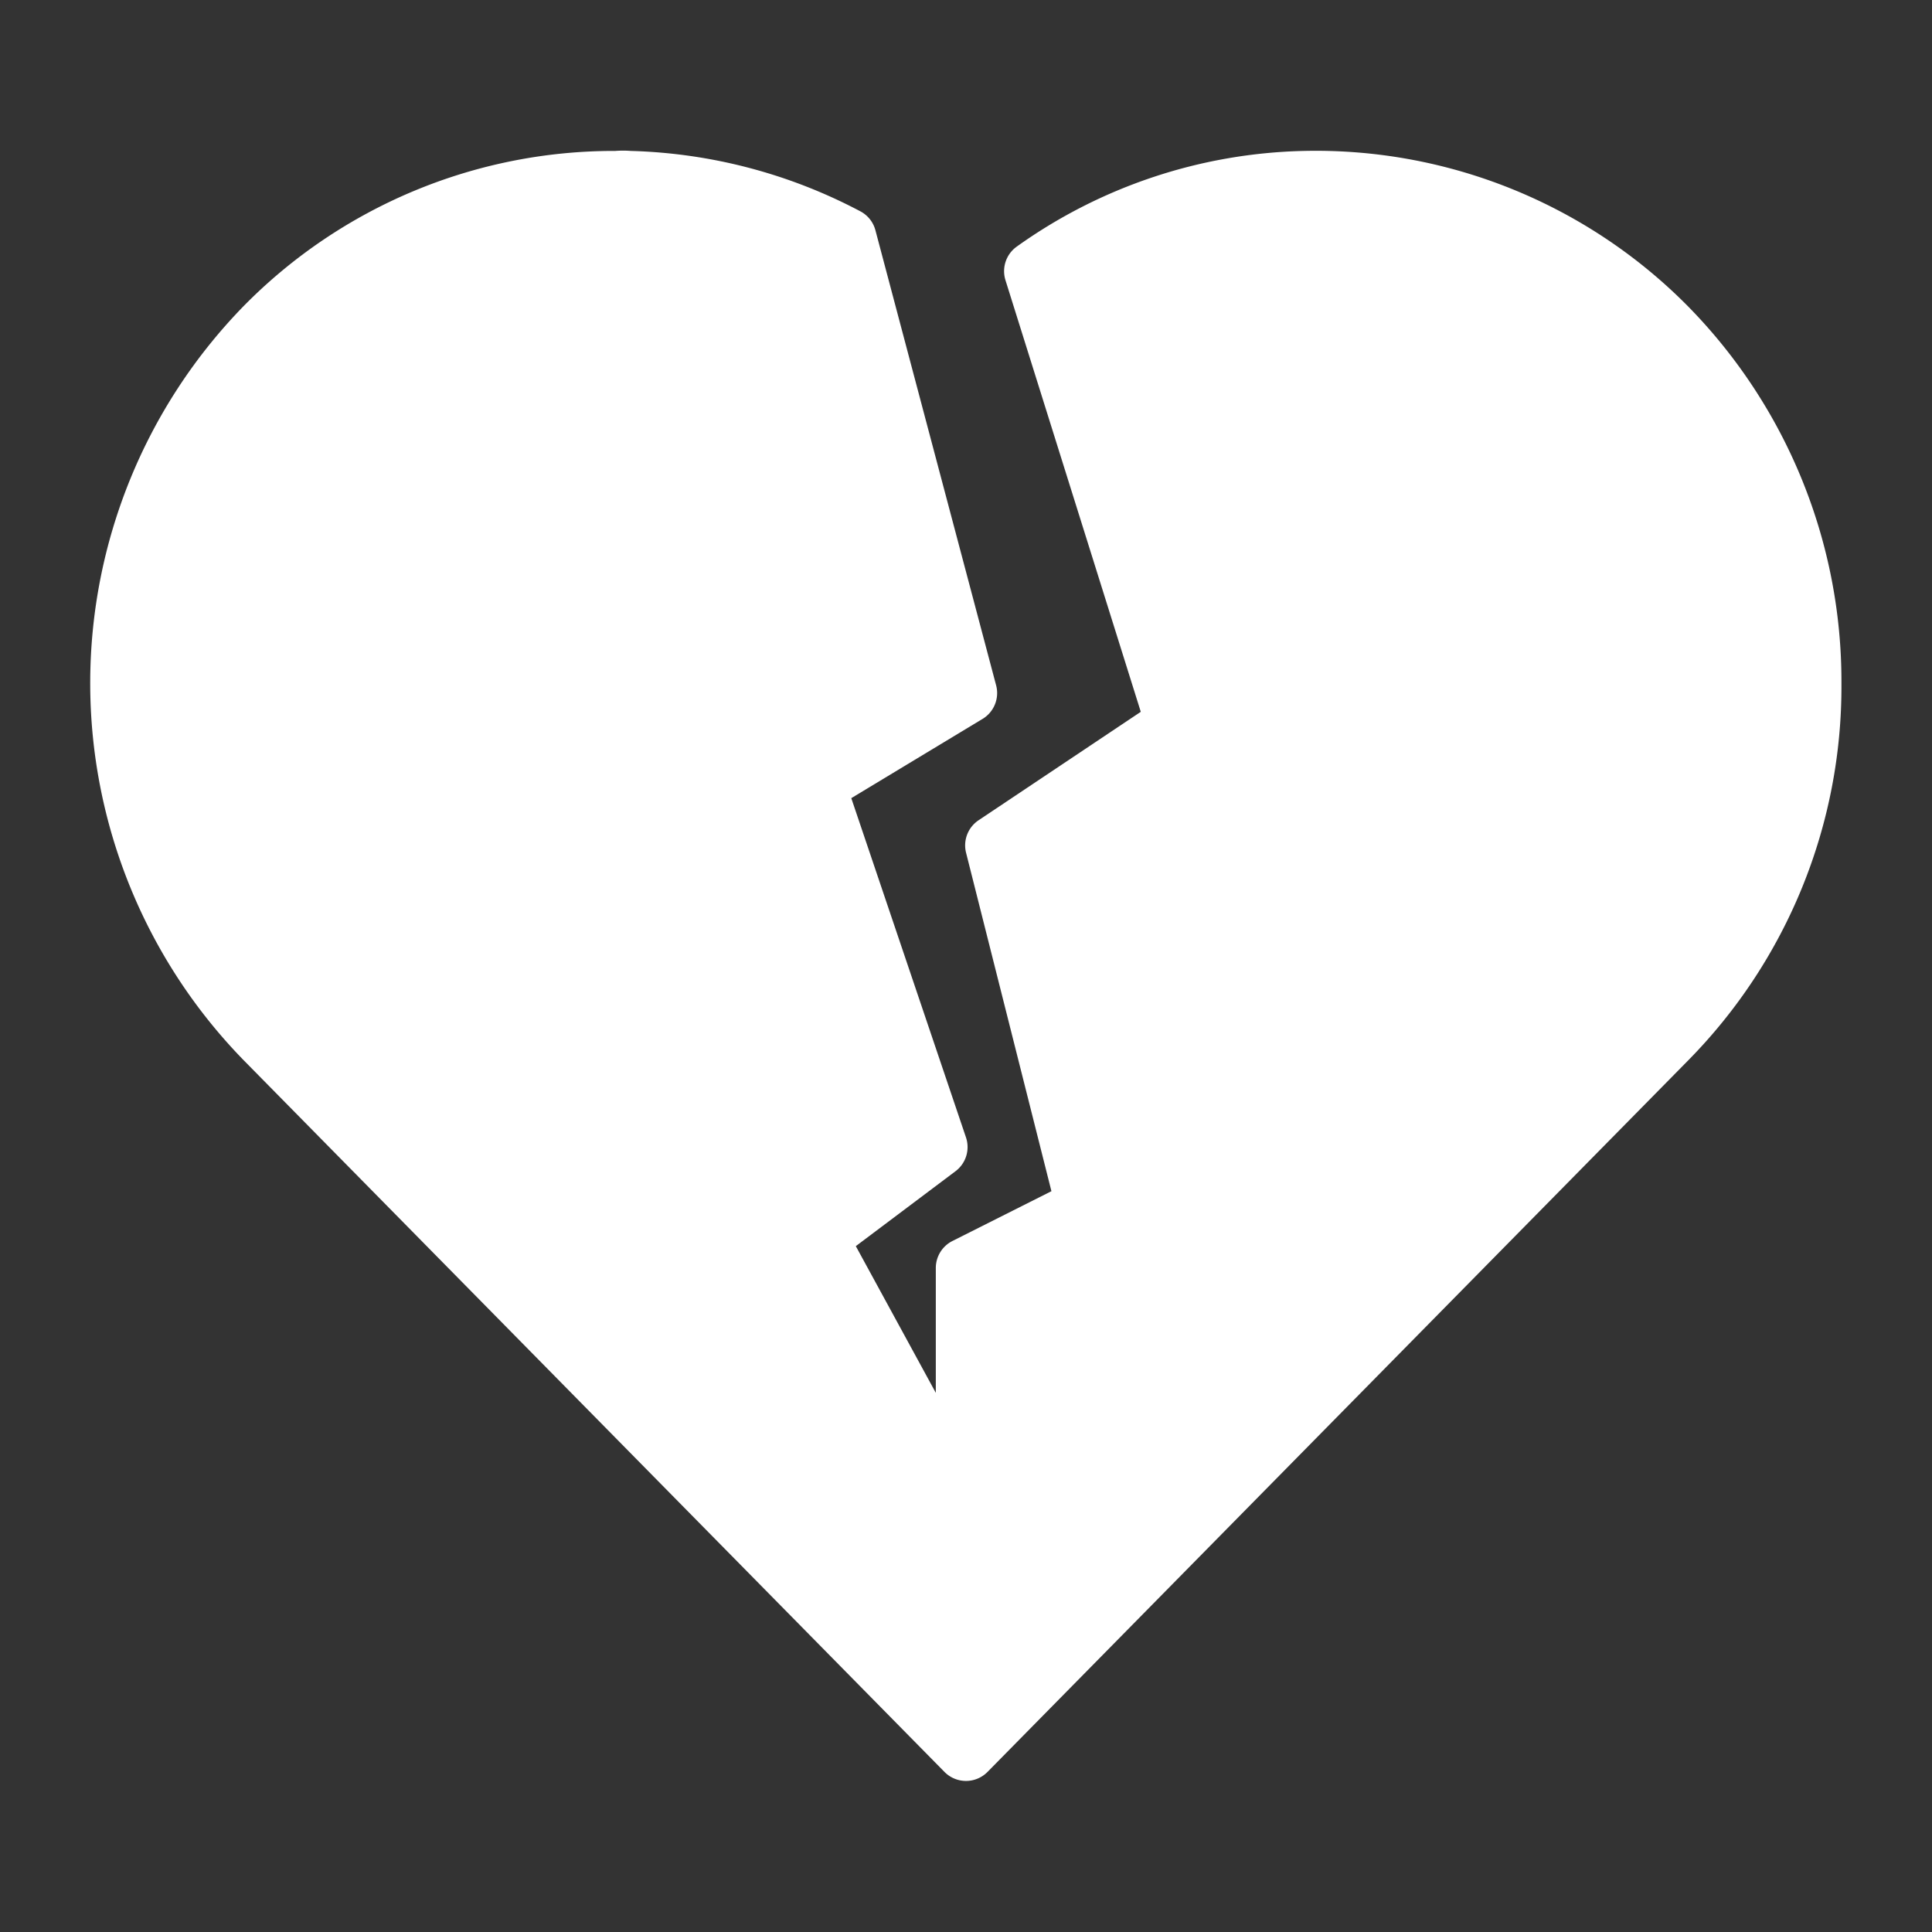
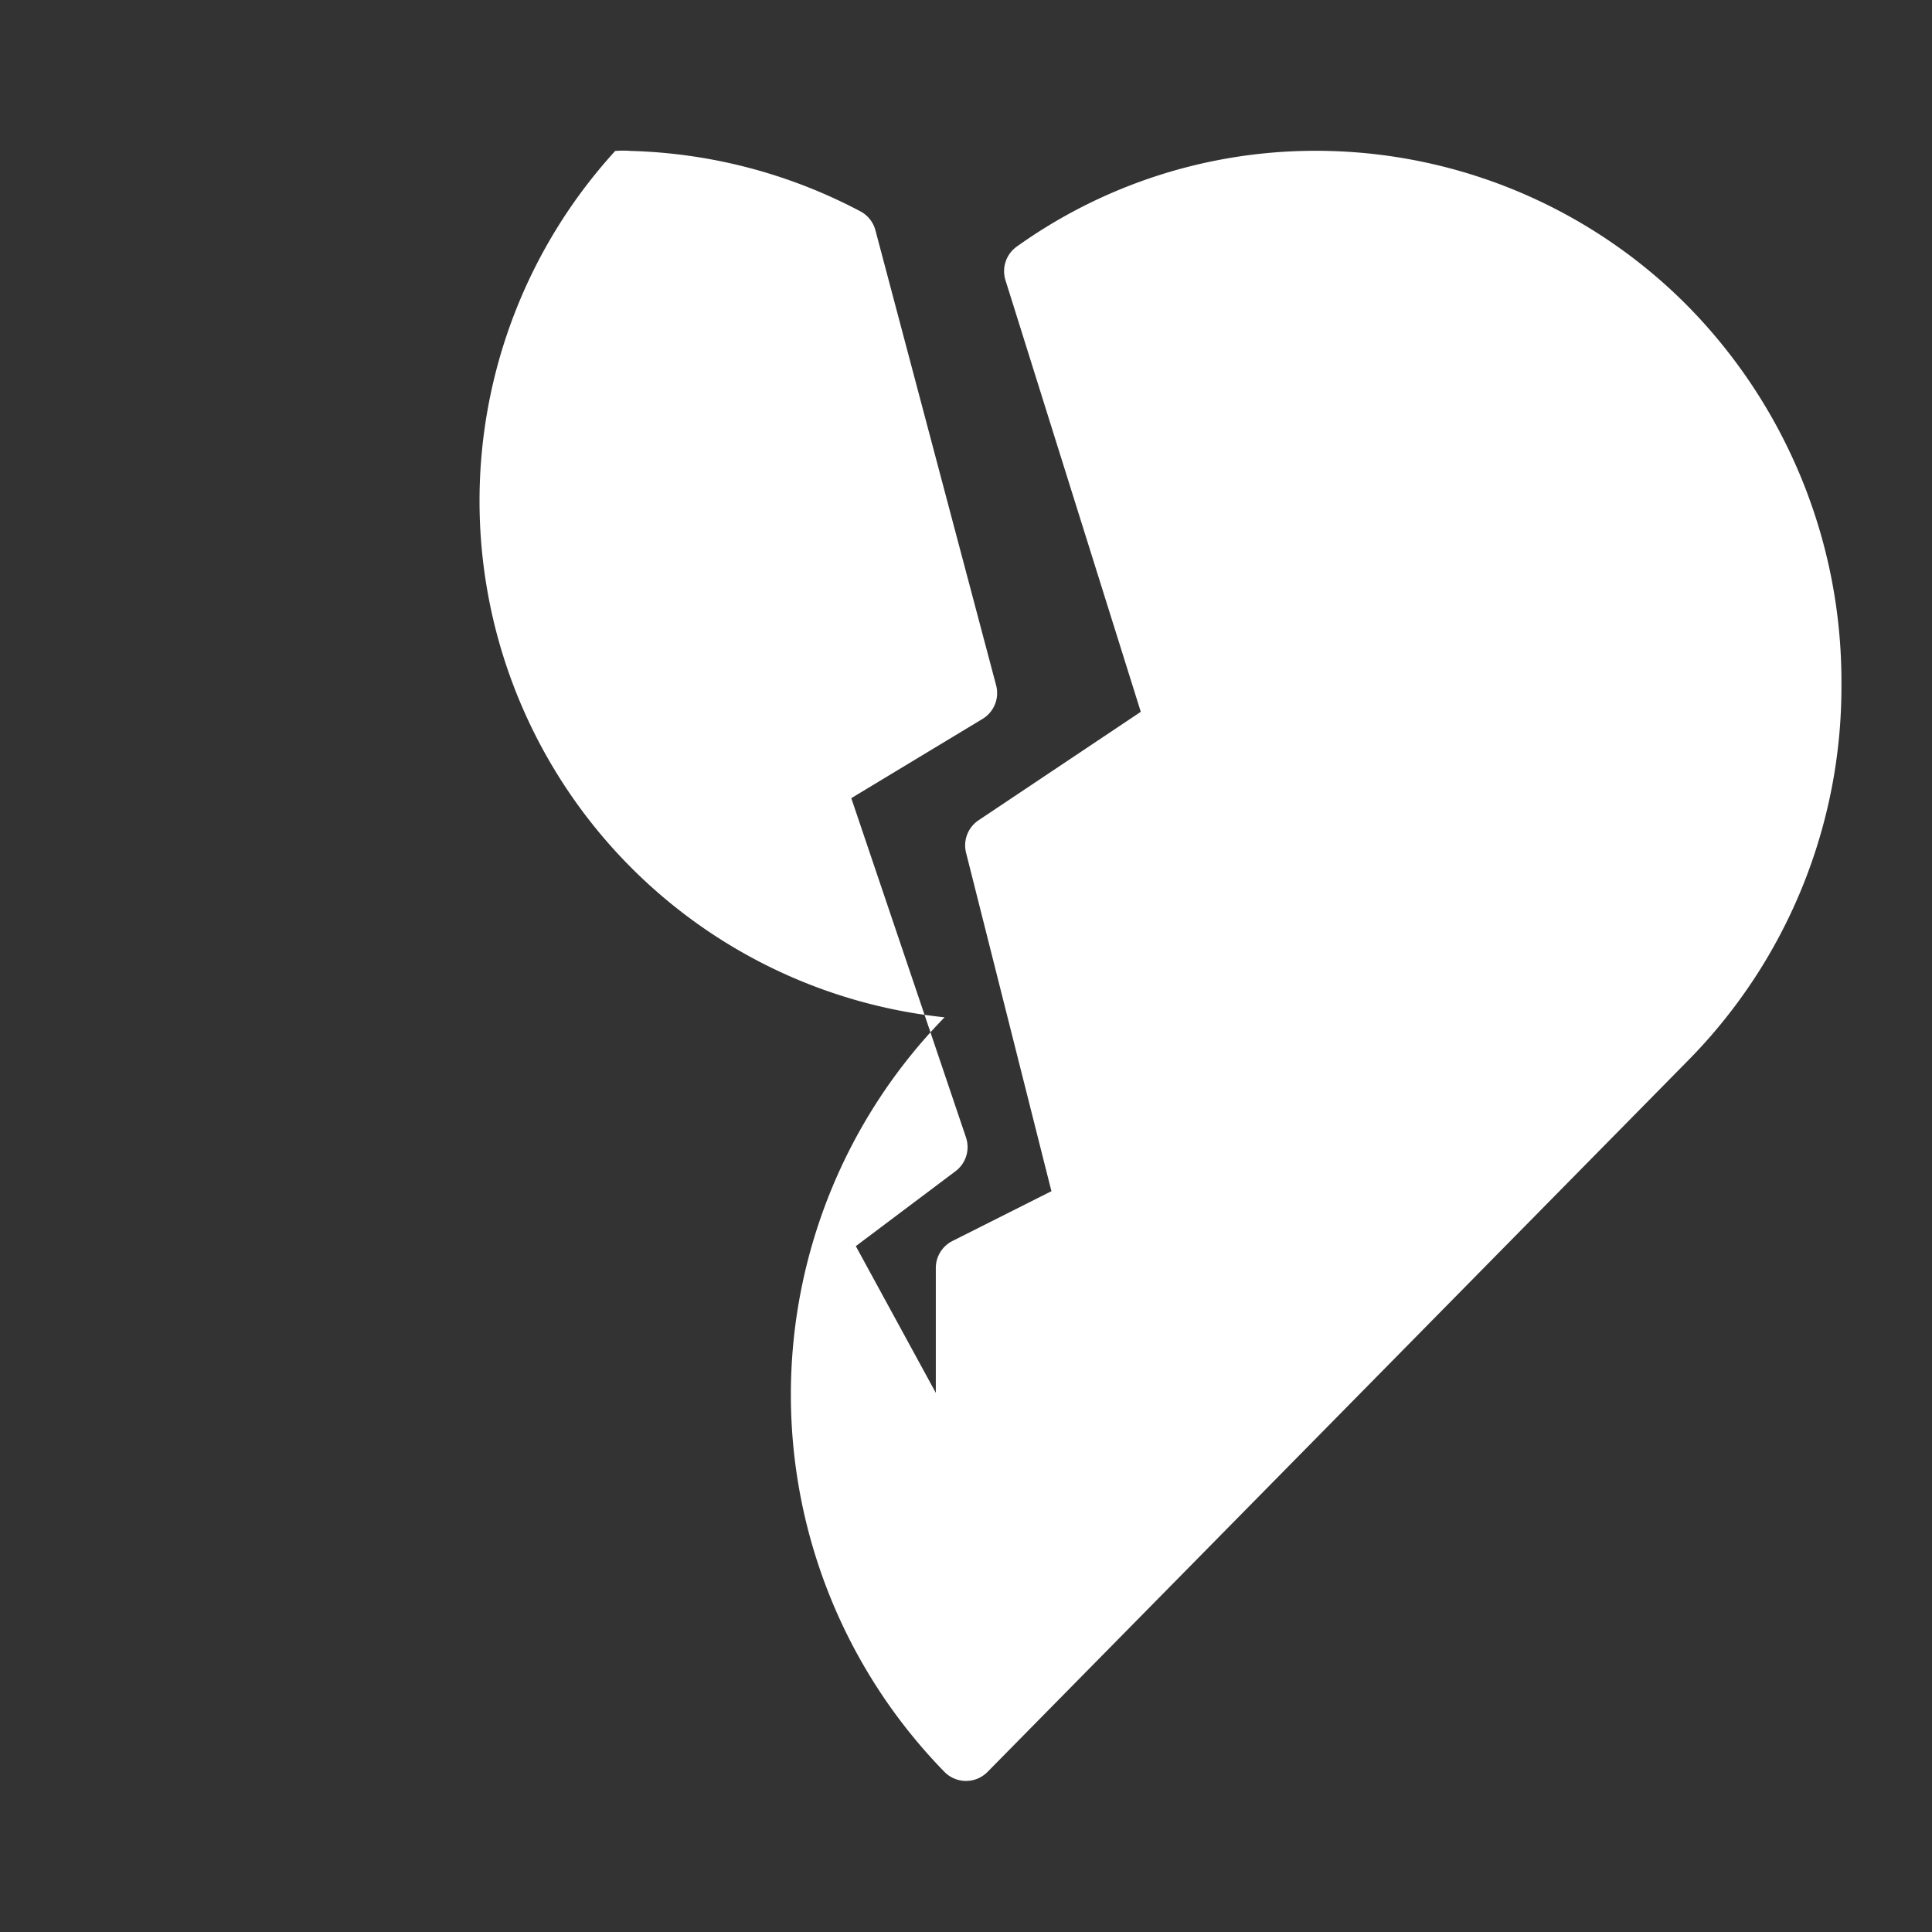
<svg xmlns="http://www.w3.org/2000/svg" viewBox="0 0 64 64" id="broken-heart">
  <rect x="0" y="0" width="64" height="64" fill="#333333" stroke="none" />
-   <path fill="#fff" d="M61,22.64a17.63,17.63,0,0,1-5.08,12.49L32.71,58.7a1,1,0,0,1-1.42,0L8.08,35.13a17.89,17.89,0,0,1,0-25A17.2,17.2,0,0,1,20.38,5a3.33,3.33,0,0,1,.52,0,17.25,17.25,0,0,1,7.6,2,1,1,0,0,1,.5.63l4,15.08a1,1,0,0,1-.46,1.11L28.2,26.44,32,37.68a1,1,0,0,1-.35,1.12l-3.3,2.48L31,46.14V42a1,1,0,0,1,.55-.89l3.28-1.65L32,28.24a1,1,0,0,1,.42-1.07l5.37-3.59L33.31,9.29a1,1,0,0,1,.37-1.12A17,17,0,0,1,43.18,5a17.34,17.34,0,0,1,12.74,5.15h0A17.73,17.73,0,0,1,61,22.64Z" />
+   <path fill="#fff" d="M61,22.64a17.63,17.63,0,0,1-5.08,12.49L32.71,58.7a1,1,0,0,1-1.42,0a17.89,17.89,0,0,1,0-25A17.2,17.2,0,0,1,20.38,5a3.33,3.33,0,0,1,.52,0,17.25,17.25,0,0,1,7.6,2,1,1,0,0,1,.5.63l4,15.08a1,1,0,0,1-.46,1.11L28.2,26.44,32,37.68a1,1,0,0,1-.35,1.12l-3.3,2.48L31,46.14V42a1,1,0,0,1,.55-.89l3.28-1.65L32,28.24a1,1,0,0,1,.42-1.07l5.37-3.59L33.31,9.29a1,1,0,0,1,.37-1.12A17,17,0,0,1,43.18,5a17.34,17.34,0,0,1,12.74,5.15h0A17.73,17.73,0,0,1,61,22.64Z" />
</svg>